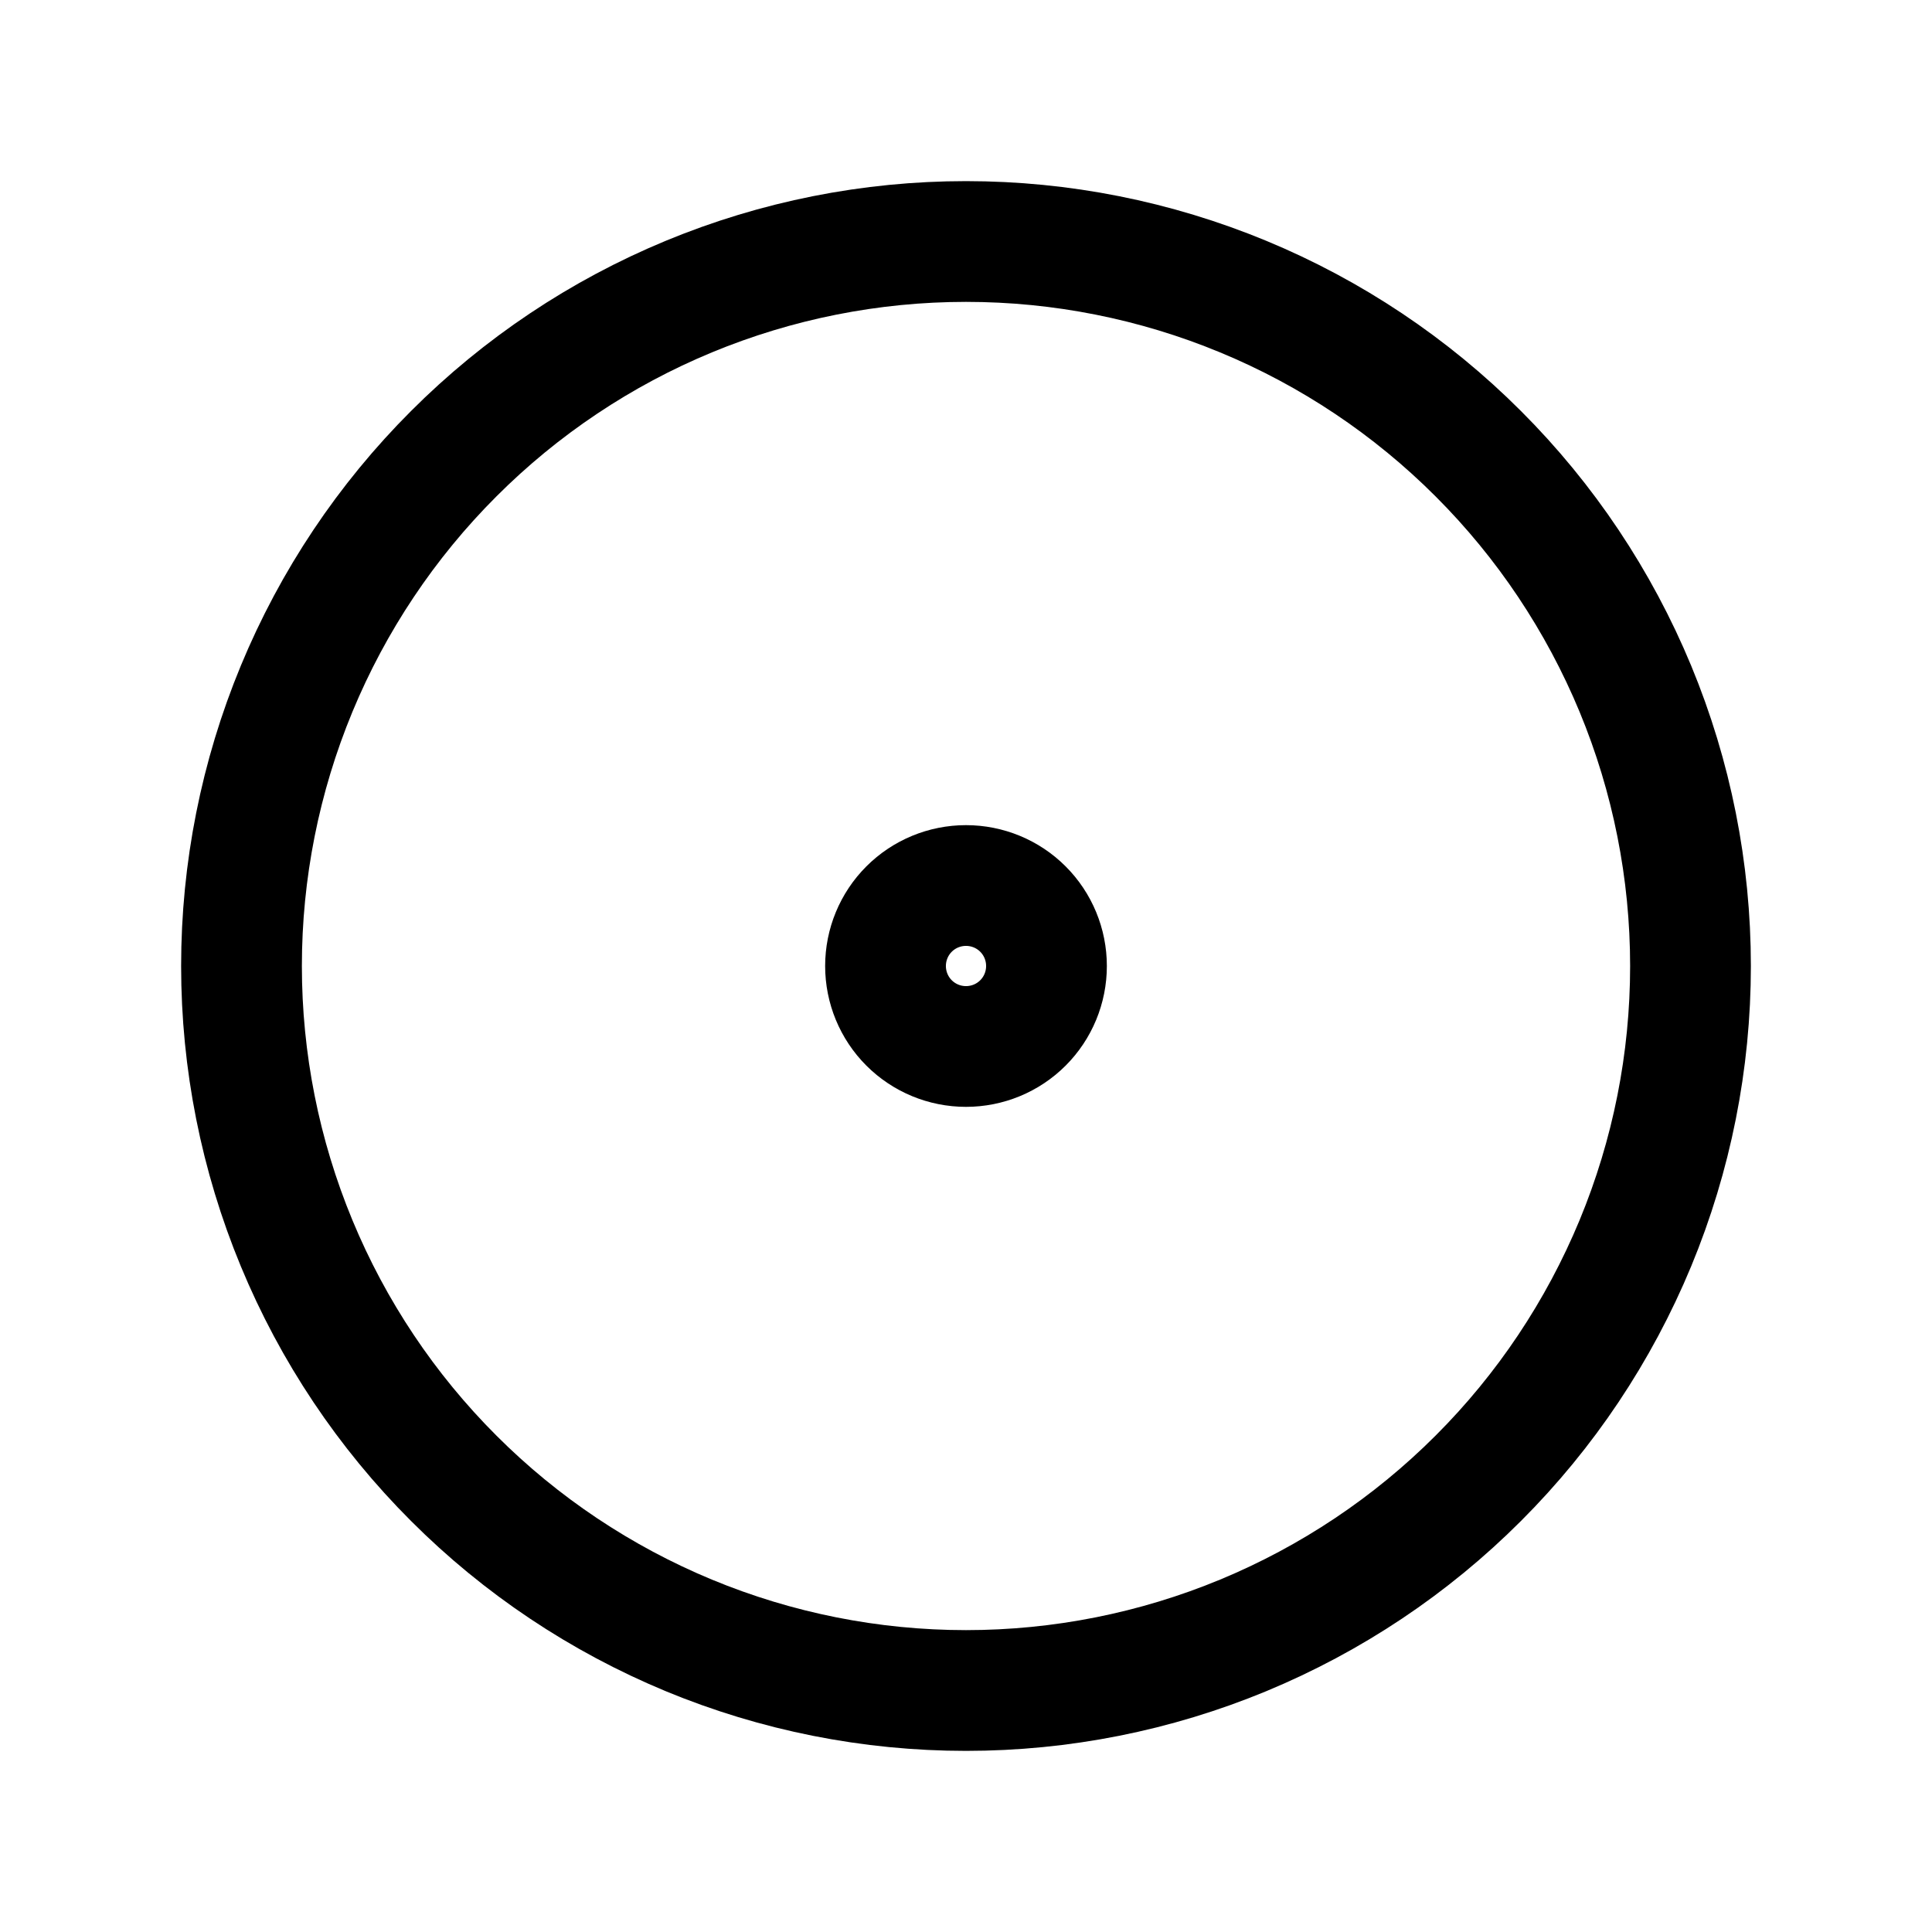
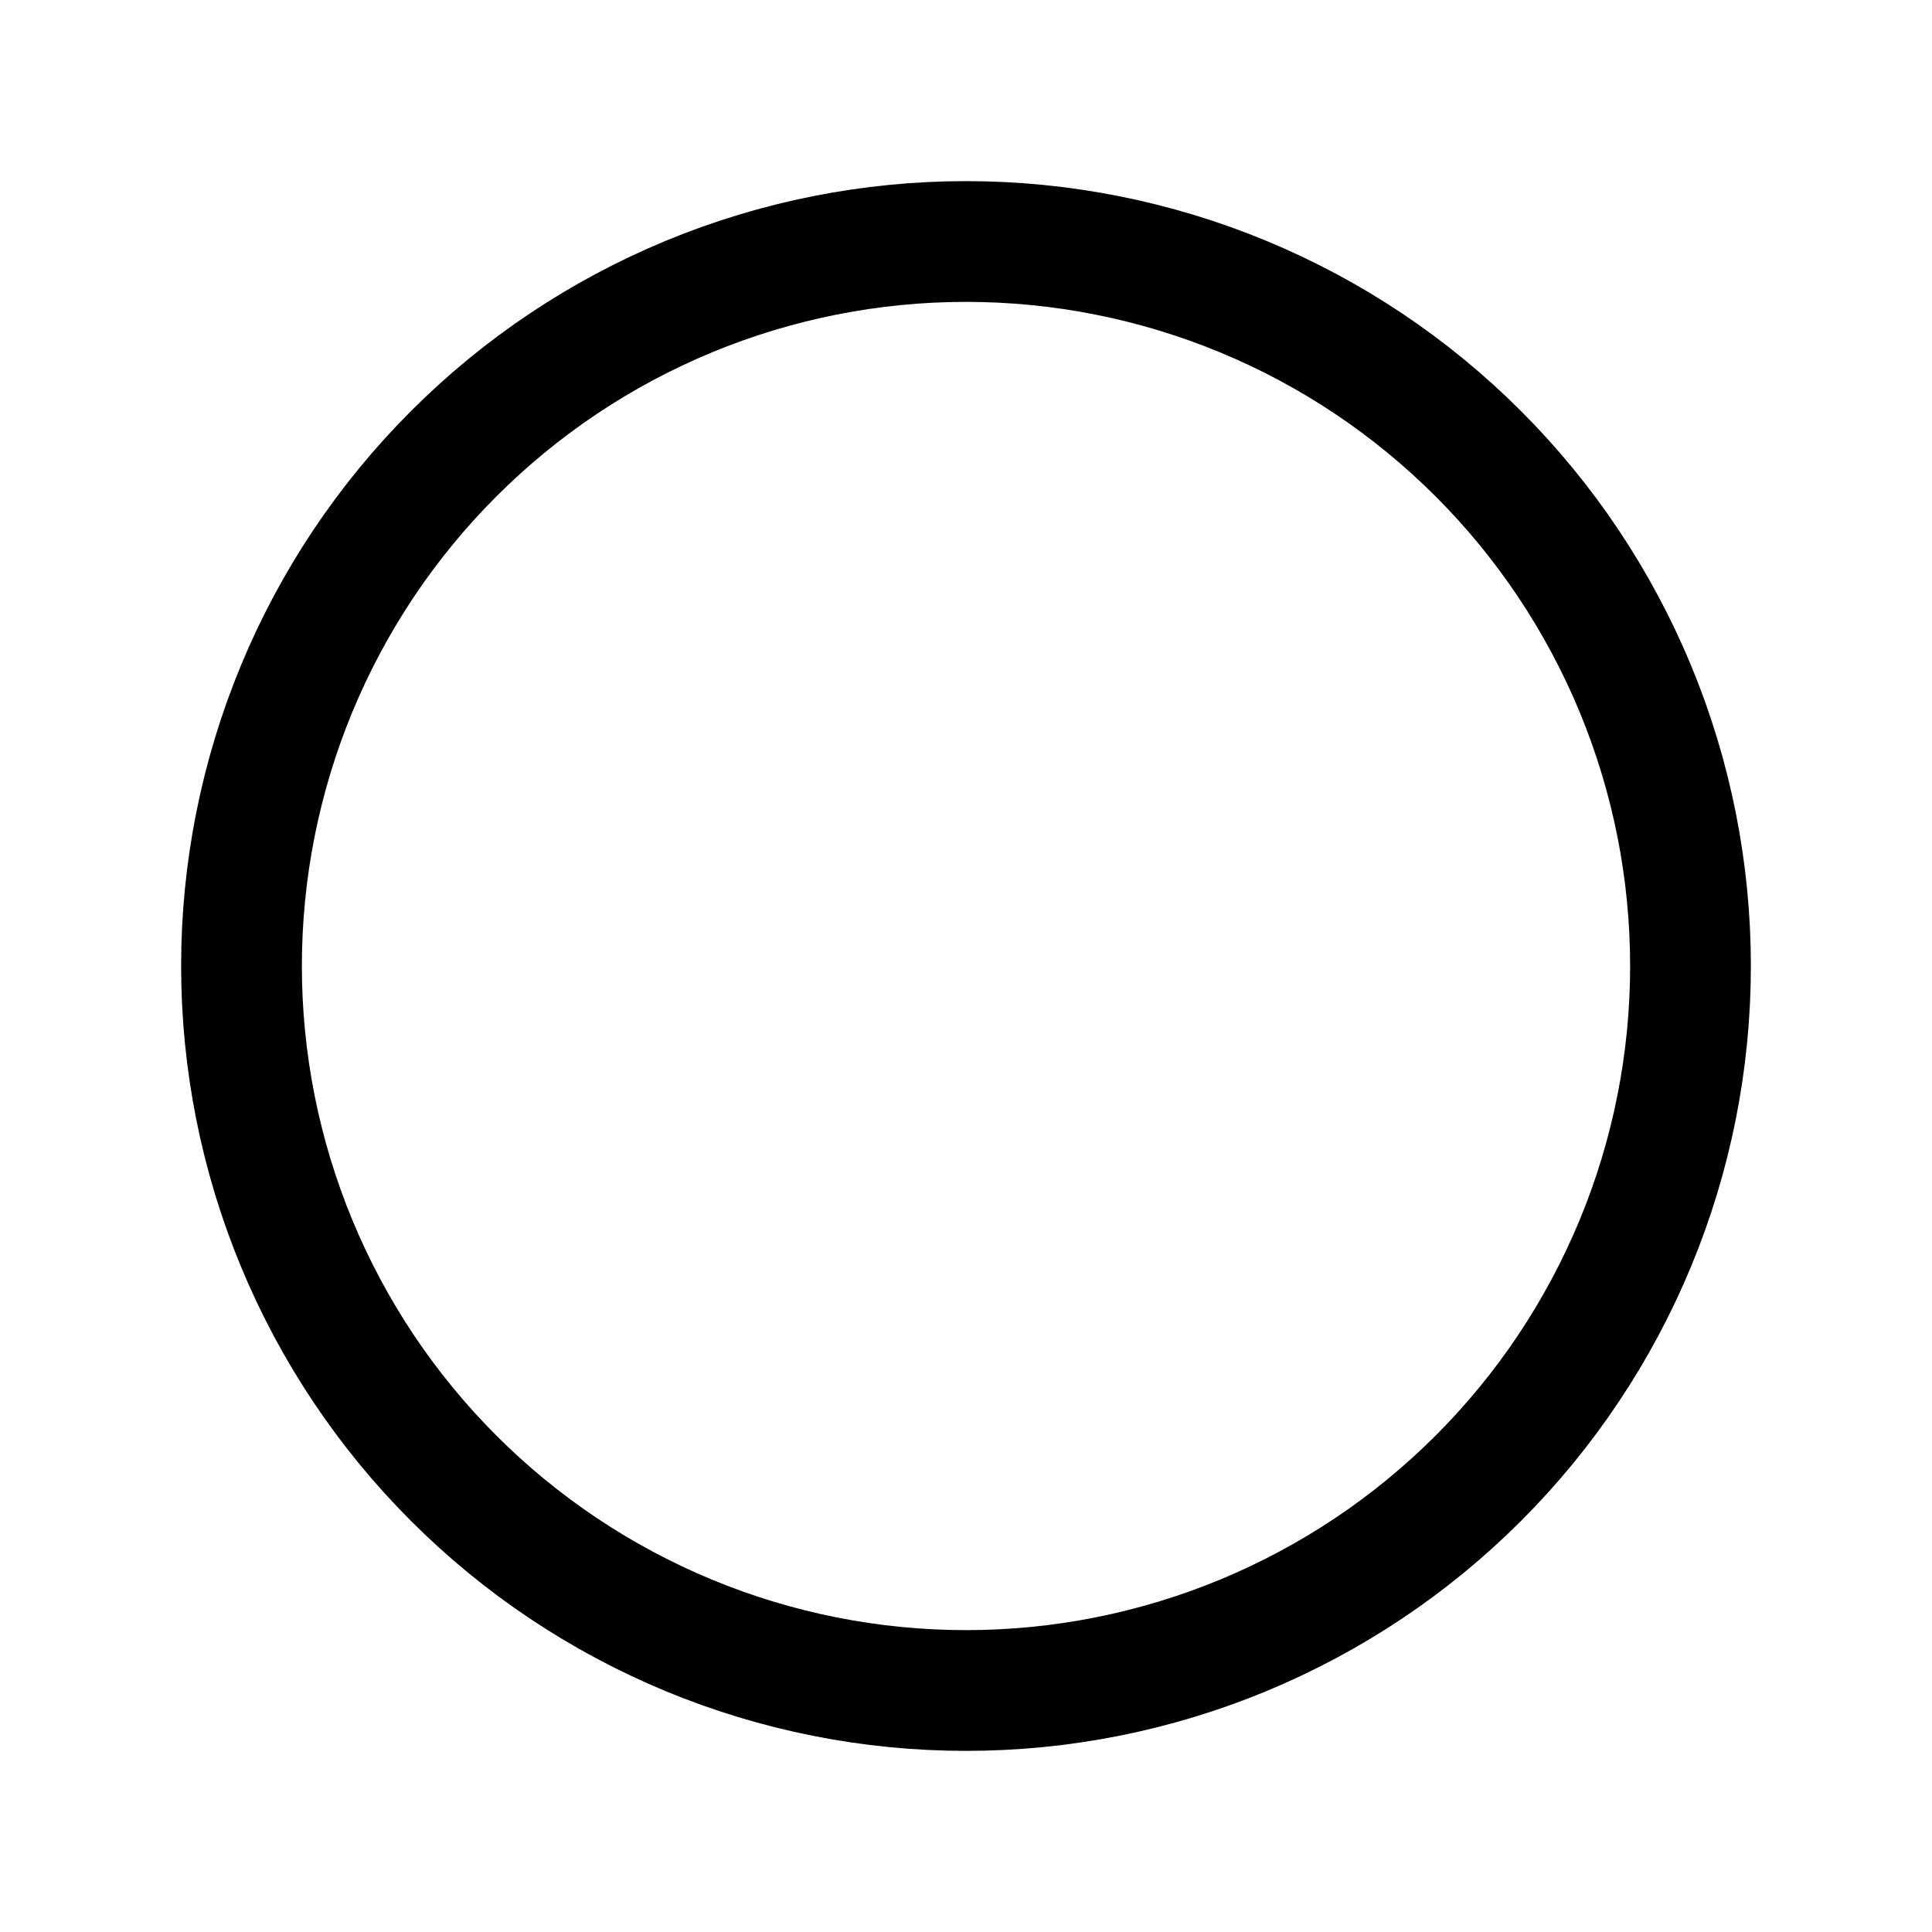
<svg xmlns="http://www.w3.org/2000/svg" width="32" height="32" viewBox="0 0 32 32" fill="none">
-   <path d="M14.667 16C14.667 16.354 14.807 16.693 15.057 16.943C15.307 17.193 15.646 17.333 16 17.333C16.354 17.333 16.693 17.193 16.943 16.943C17.193 16.693 17.333 16.354 17.333 16C17.333 15.646 17.193 15.307 16.943 15.057C16.693 14.807 16.354 14.667 16 14.667C15.646 14.667 15.307 14.807 15.057 15.057C14.807 15.307 14.667 15.646 14.667 16Z" stroke="black" stroke-width="2" stroke-linecap="round" stroke-linejoin="round" />
  <path d="M4 16C4 17.576 4.31 19.136 4.913 20.592C5.516 22.048 6.4 23.371 7.515 24.485C8.629 25.6 9.952 26.483 11.408 27.087C12.864 27.69 14.424 28 16 28C17.576 28 19.136 27.69 20.592 27.087C22.048 26.483 23.371 25.6 24.485 24.485C25.6 23.371 26.483 22.048 27.087 20.592C27.69 19.136 28 17.576 28 16C28 14.424 27.69 12.864 27.087 11.408C26.483 9.952 25.6 8.629 24.485 7.515C23.371 6.4 22.048 5.516 20.592 4.913C19.136 4.31 17.576 4 16 4C14.424 4 12.864 4.31 11.408 4.913C9.952 5.516 8.629 6.4 7.515 7.515C6.4 8.629 5.516 9.952 4.913 11.408C4.31 12.864 4 14.424 4 16Z" stroke="black" stroke-width="2" stroke-linecap="round" stroke-linejoin="round" />
</svg>